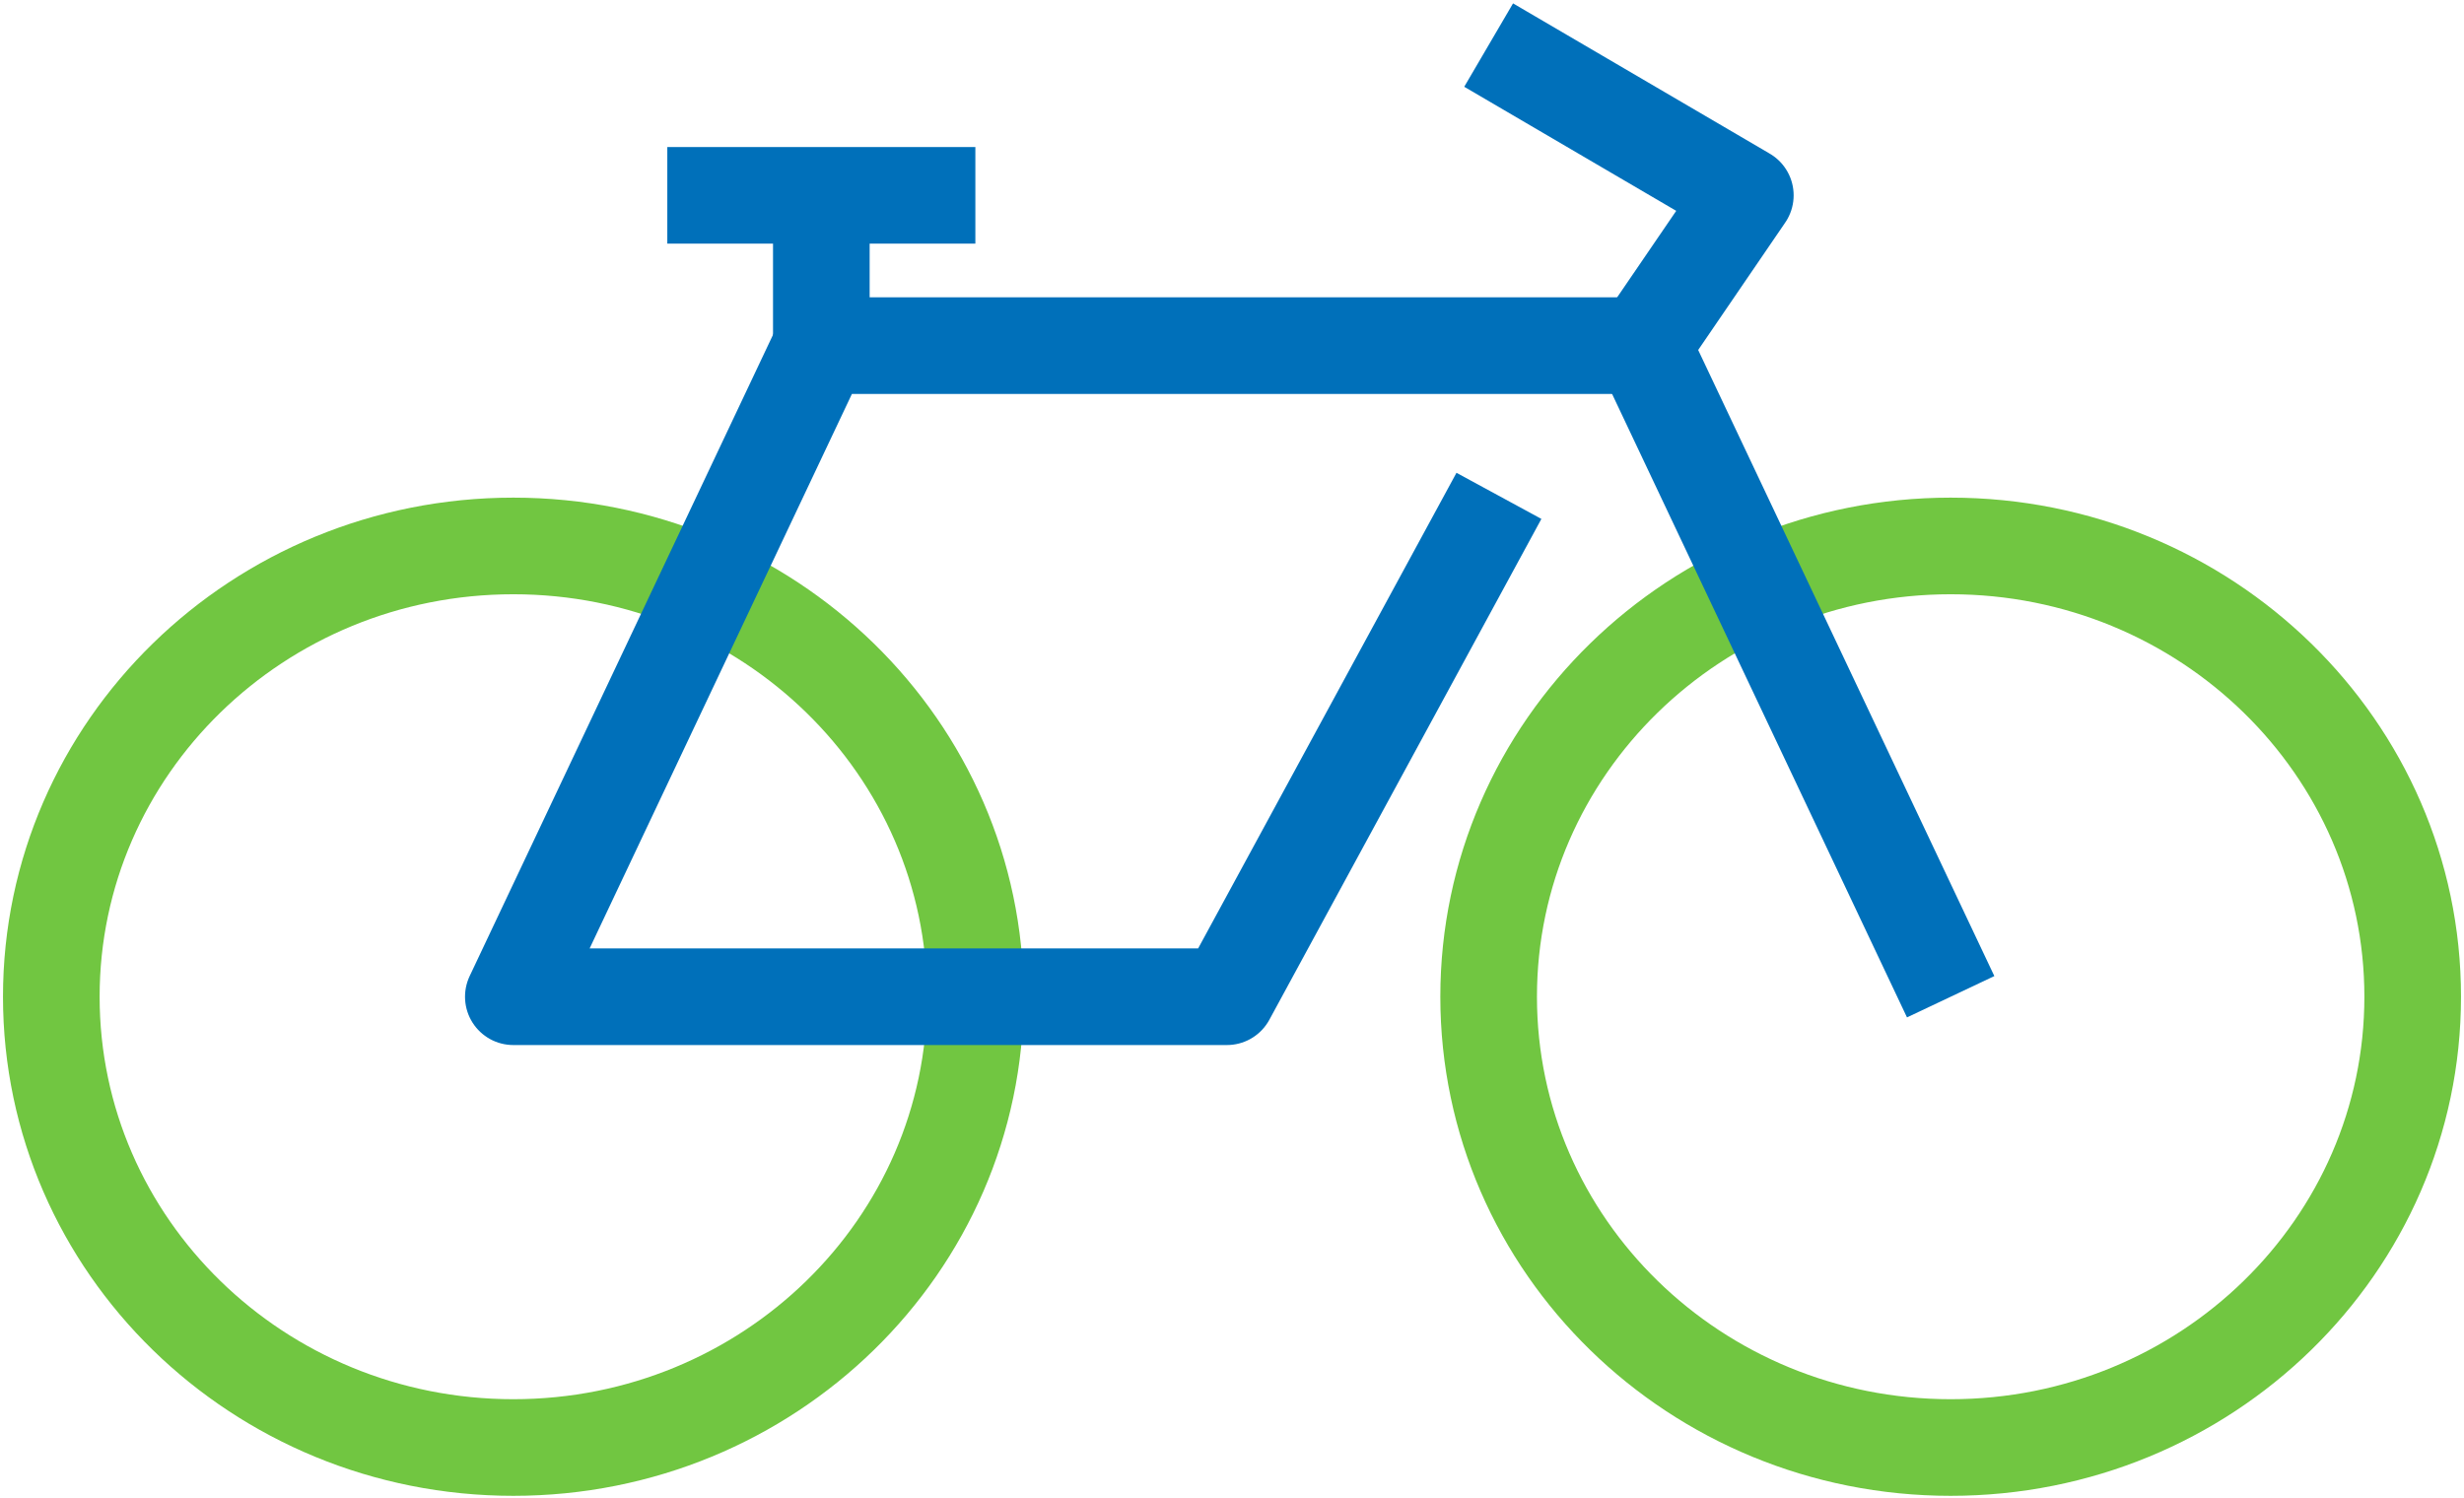
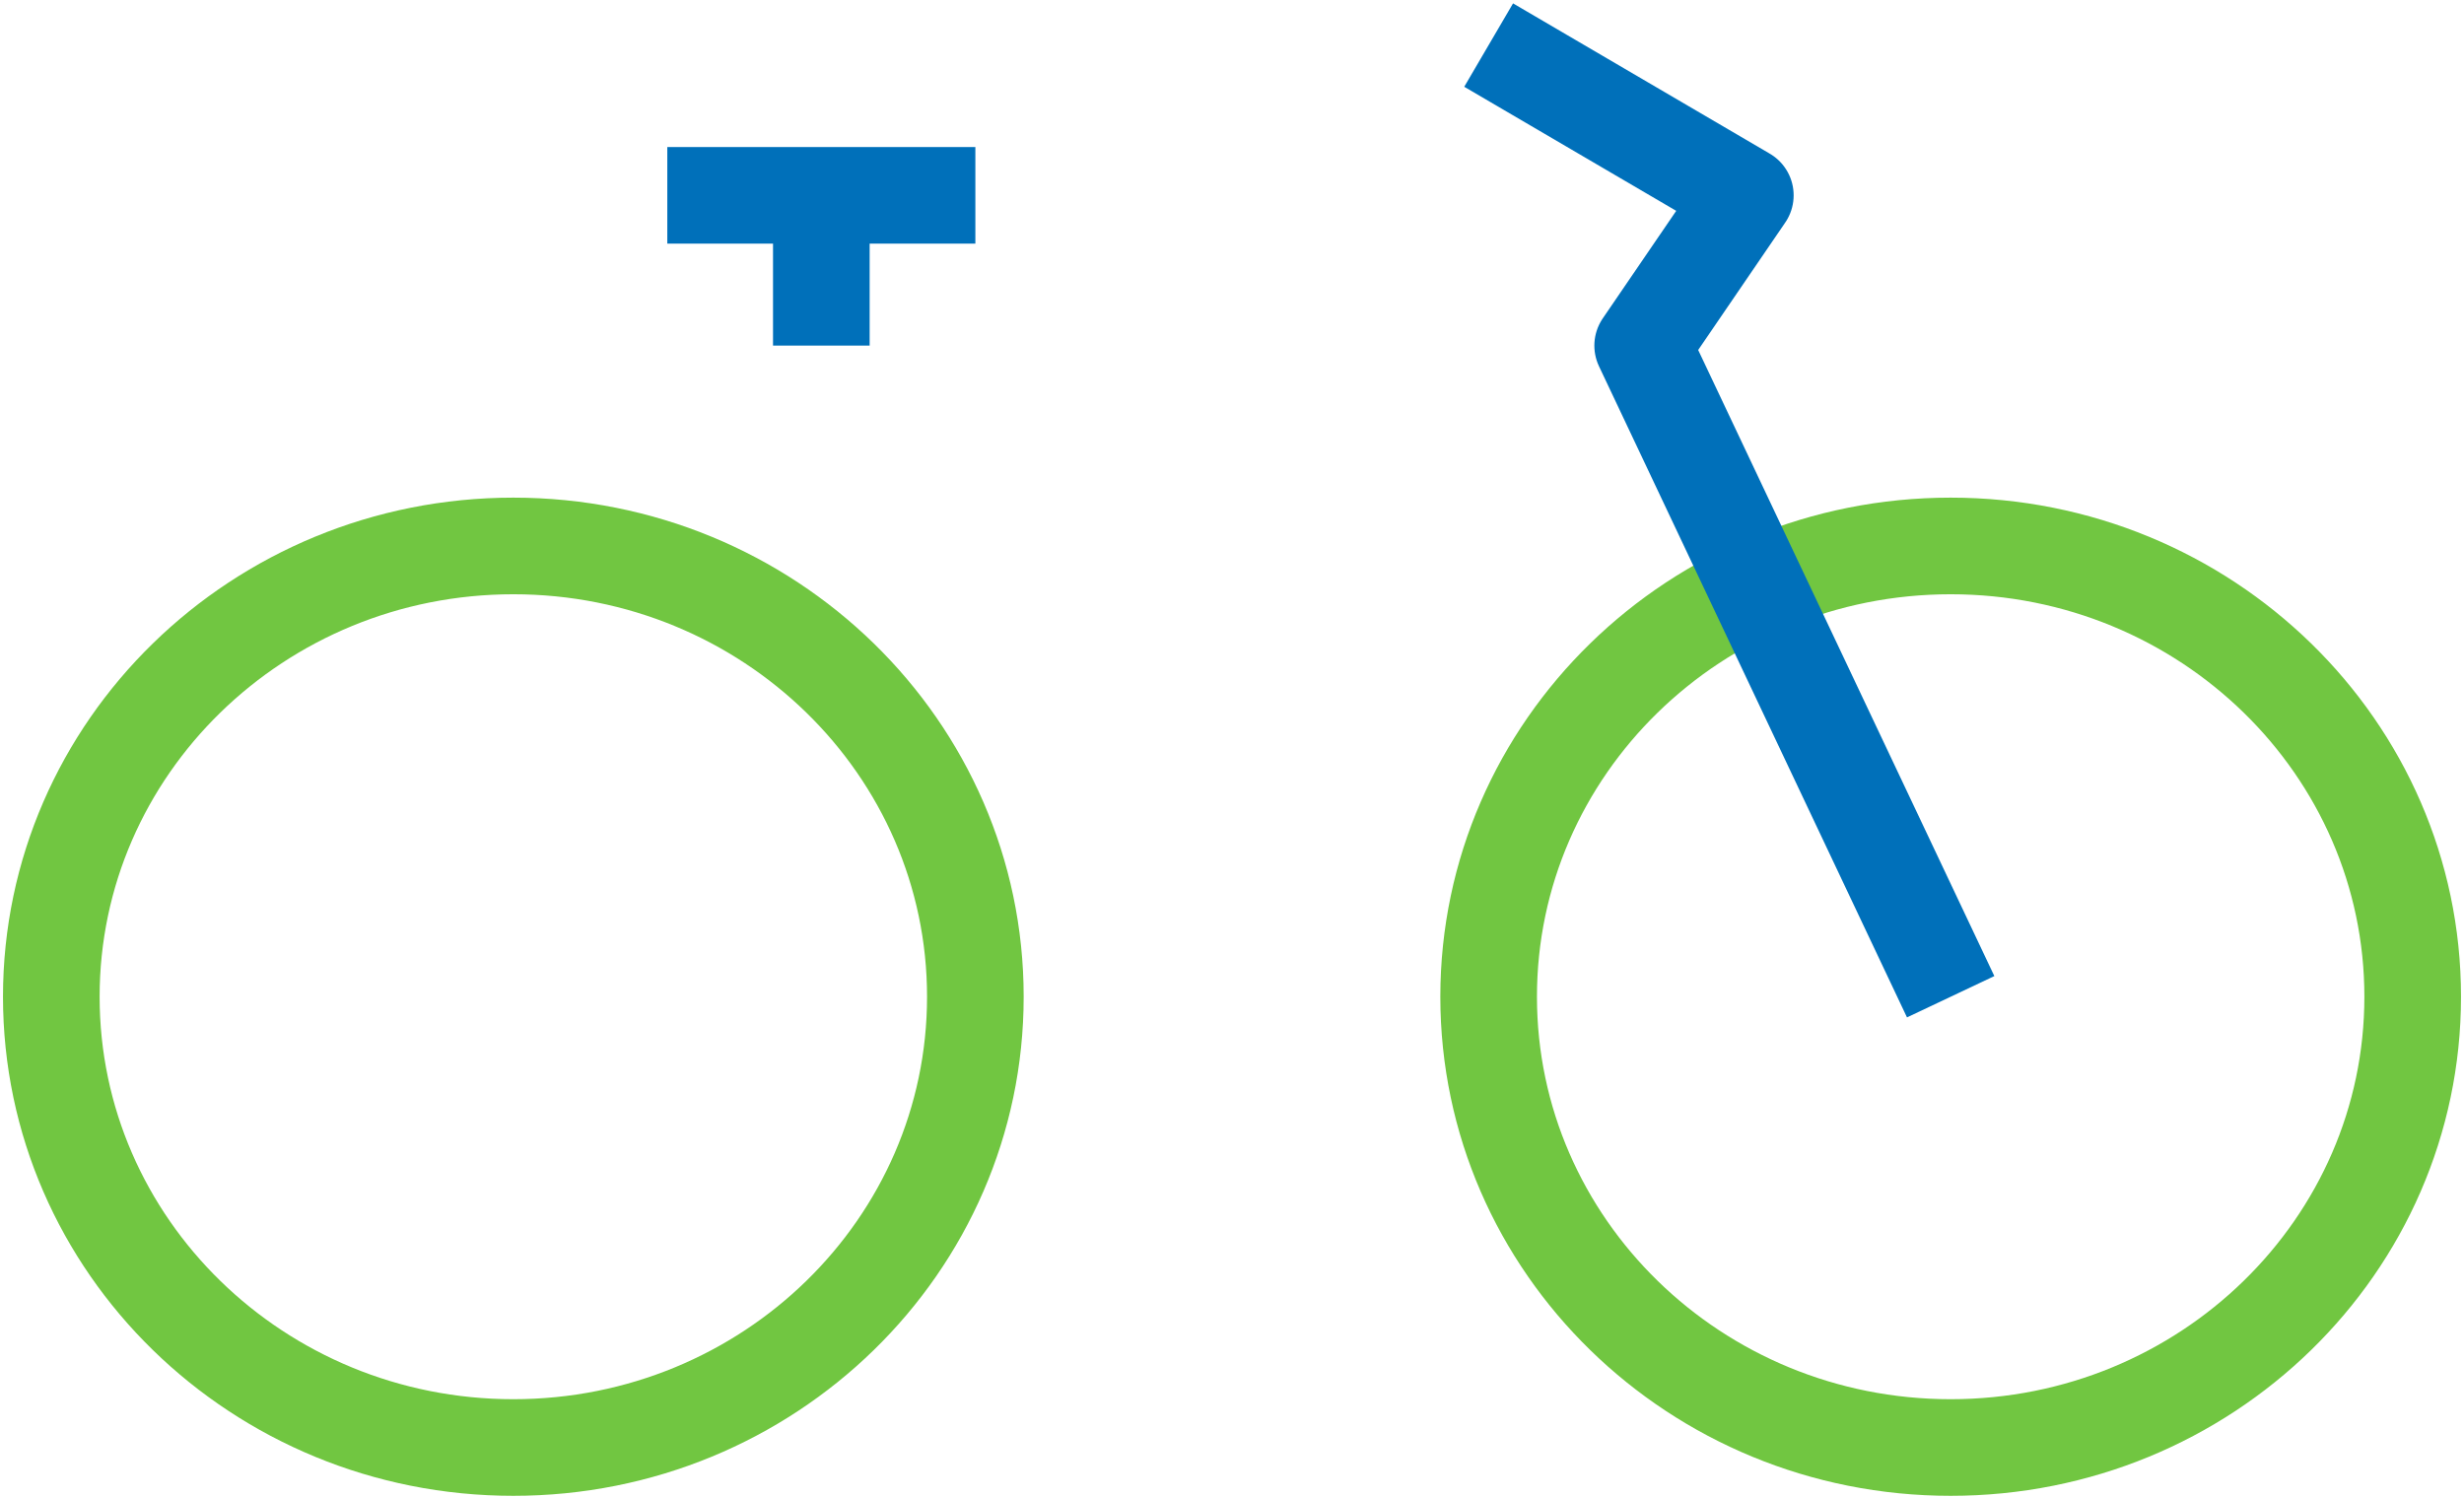
<svg xmlns="http://www.w3.org/2000/svg" width="51" height="31" viewBox="0 0 51 31" fill="none">
  <path d="M40.375 29.963C45.656 29.963 49.938 25.786 49.938 20.632C49.938 15.479 45.656 11.301 40.375 11.301C35.094 11.301 30.812 15.479 30.812 20.632C30.812 25.786 35.094 29.963 40.375 29.963Z" stroke="#71C641" stroke-width="2" stroke-miterlimit="10" stroke-linejoin="round" />
  <path d="M10.625 29.963C15.906 29.963 20.188 25.786 20.188 20.632C20.188 15.479 15.906 11.301 10.625 11.301C5.344 11.301 1.062 15.479 1.062 20.632C1.062 25.786 5.344 29.963 10.625 29.963Z" stroke="#71C641" stroke-width="2" stroke-miterlimit="10" stroke-linejoin="round" />
  <path d="M40.375 20.632L34 7.154L36.125 4.043L30.812 0.933" stroke="#0070BA" stroke-width="2" stroke-miterlimit="10" stroke-linejoin="round" />
-   <path d="M34 7.154H17L10.625 20.632H25.394L31.025 10.264" stroke="#0070BA" stroke-width="2" stroke-miterlimit="10" stroke-linejoin="round" />
  <path d="M17 7.154V4.043" stroke="#0070BA" stroke-width="2" stroke-miterlimit="10" stroke-linejoin="round" />
  <path d="M20.188 4.043H13.812" stroke="#0070BA" stroke-width="2" stroke-miterlimit="10" stroke-linejoin="round" />
</svg>